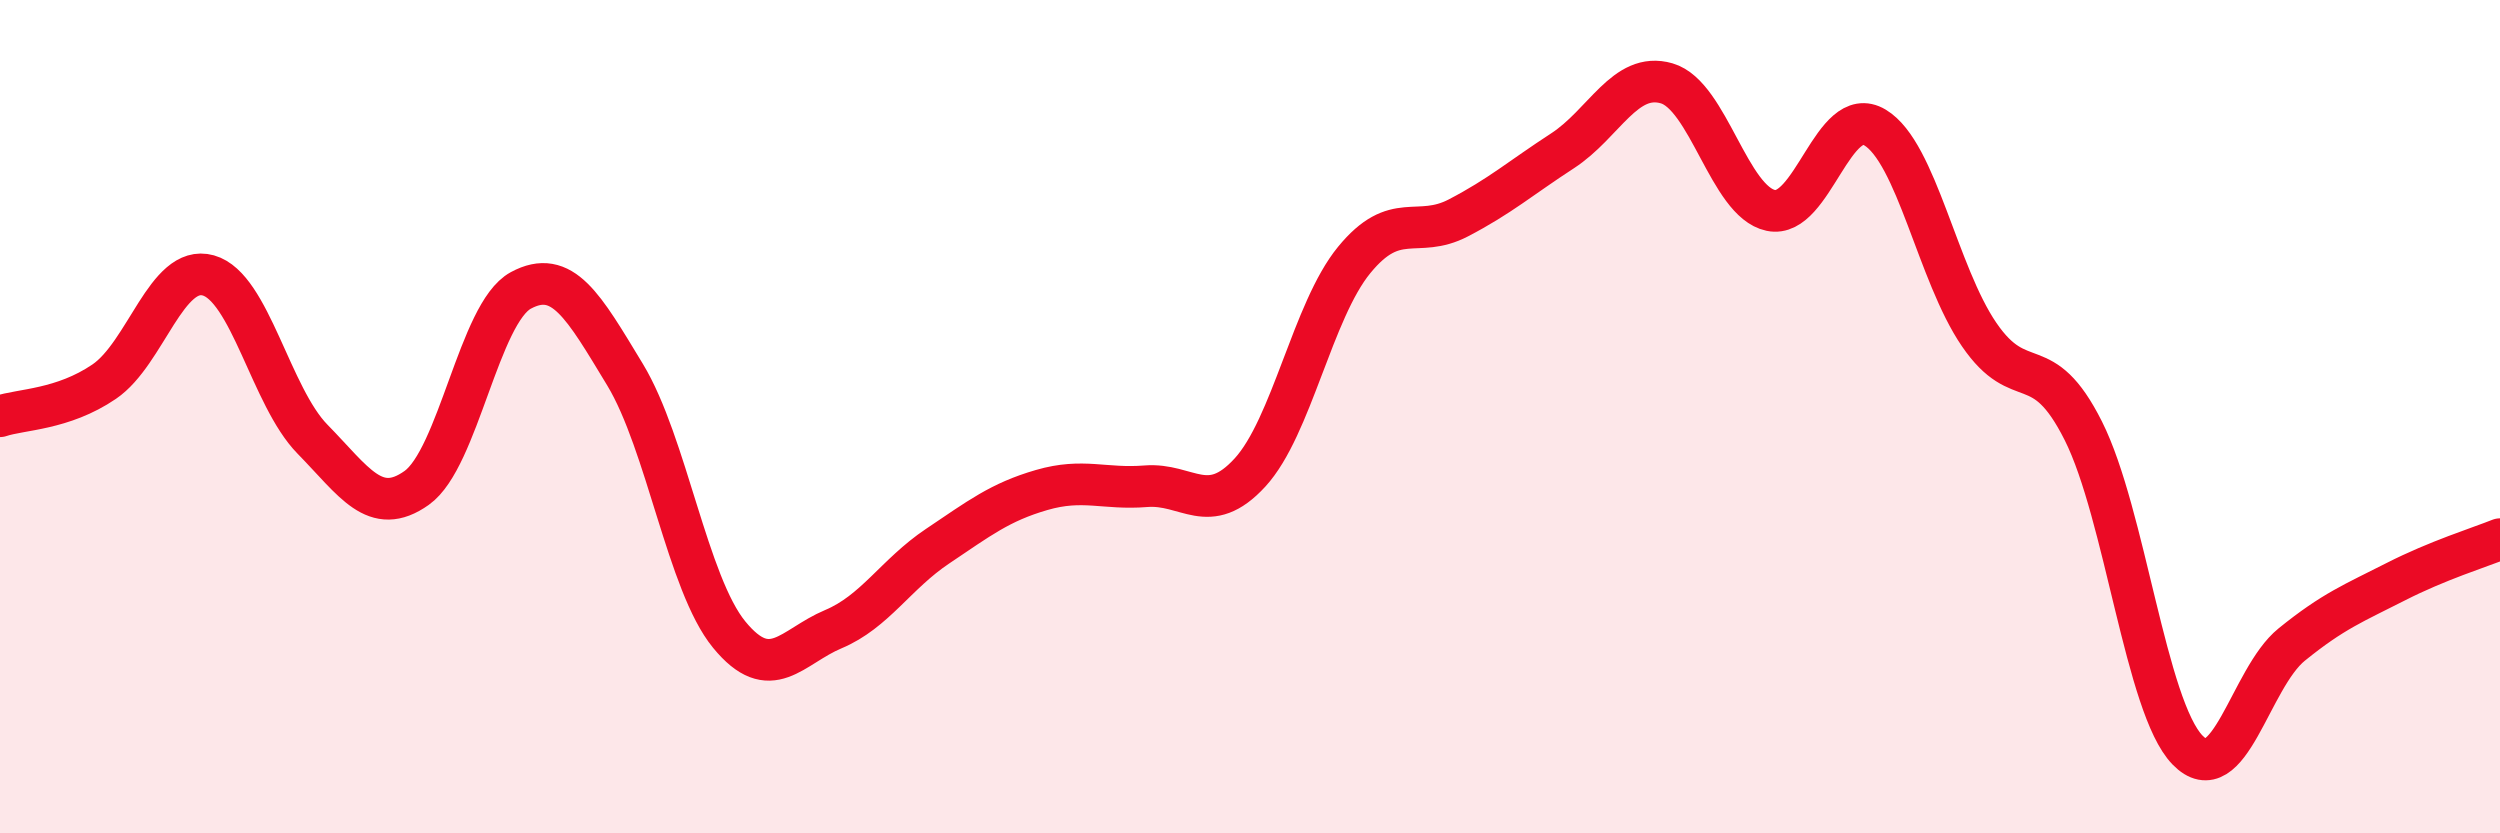
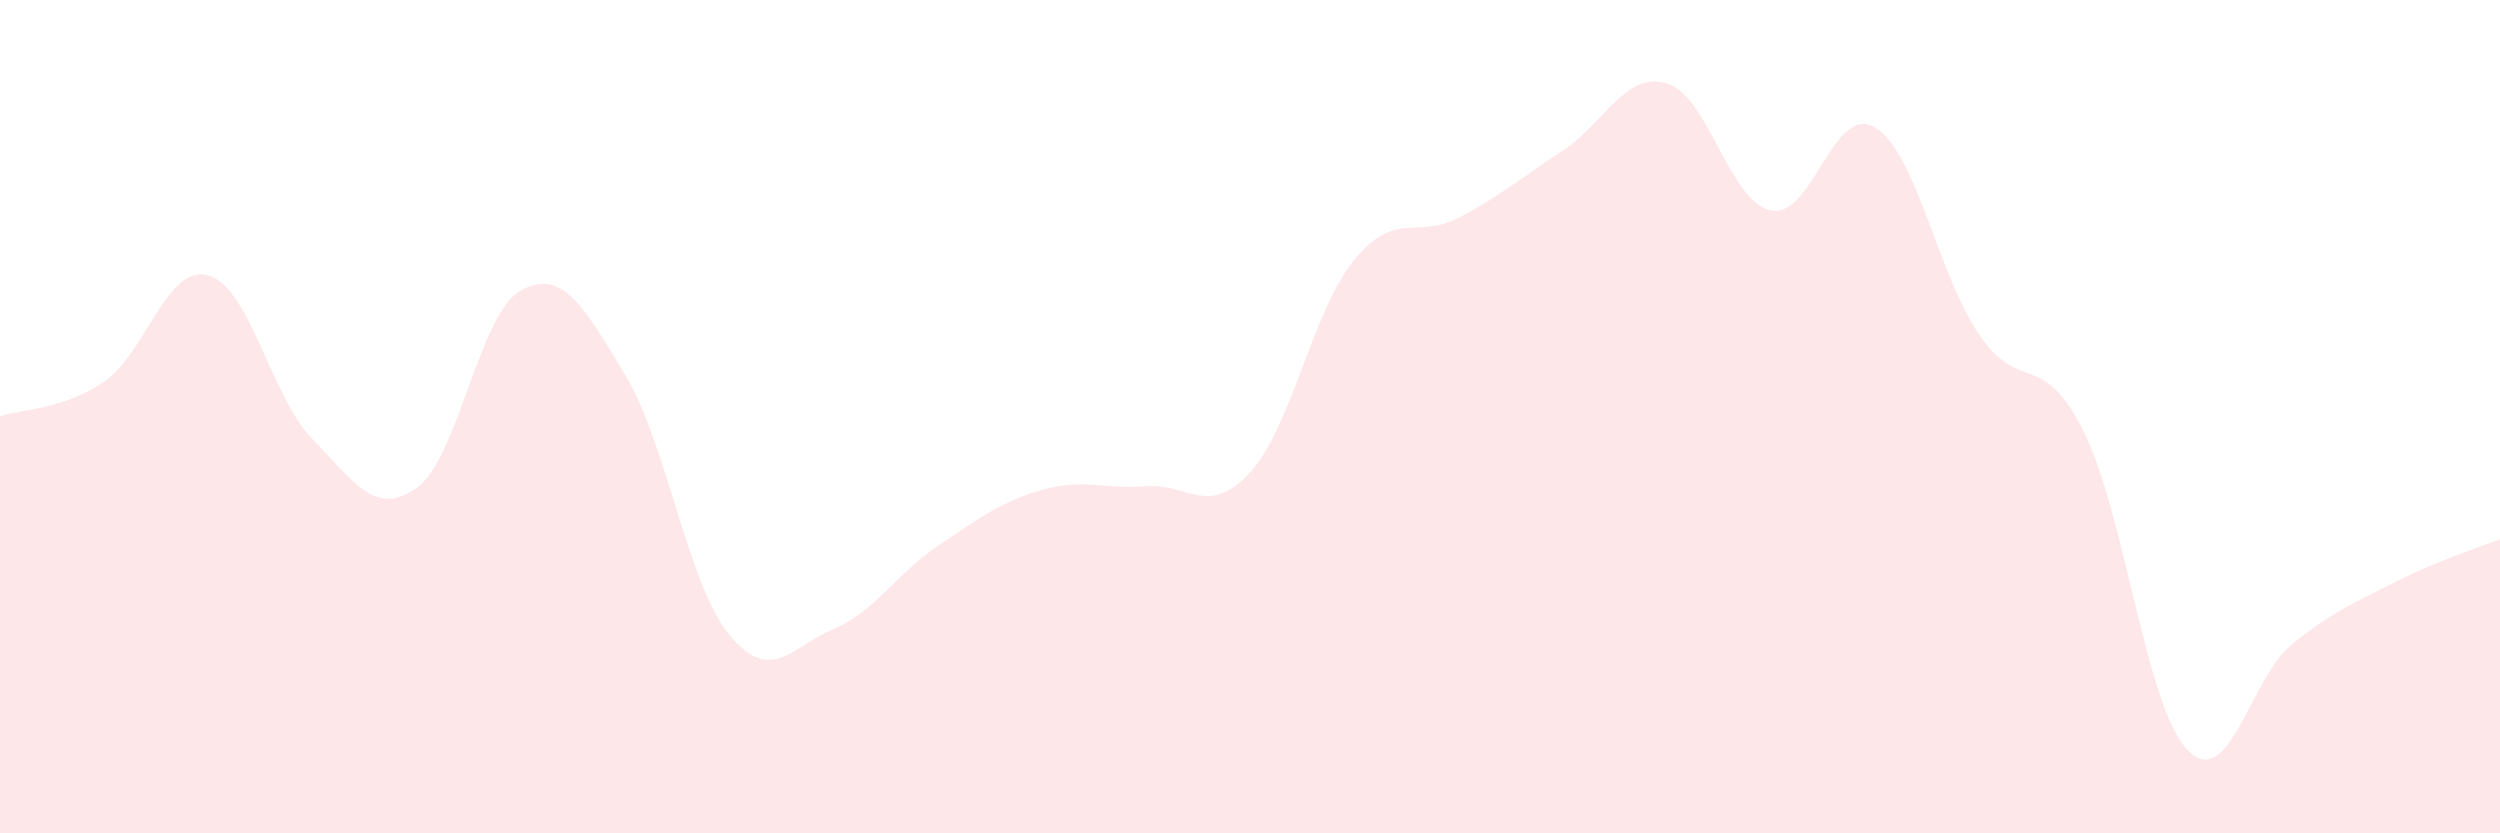
<svg xmlns="http://www.w3.org/2000/svg" width="60" height="20" viewBox="0 0 60 20">
  <path d="M 0,9.99 C 0.5,9.82 1.5,9.84 2.5,9.16 C 3.5,8.48 4,6.33 5,6.61 C 6,6.89 6.5,9.52 7.5,10.54 C 8.5,11.56 9,12.42 10,11.71 C 11,11 11.5,7.51 12.5,6.97 C 13.5,6.43 14,7.34 15,8.99 C 16,10.64 16.5,14.01 17.5,15.23 C 18.5,16.45 19,15.52 20,15.1 C 21,14.68 21.5,13.78 22.5,13.11 C 23.5,12.44 24,12.05 25,11.76 C 26,11.47 26.5,11.75 27.5,11.67 C 28.5,11.59 29,12.43 30,11.34 C 31,10.25 31.5,7.46 32.5,6.24 C 33.5,5.02 34,5.75 35,5.23 C 36,4.71 36.5,4.27 37.5,3.62 C 38.5,2.97 39,1.71 40,2 C 41,2.29 41.5,4.84 42.5,5.05 C 43.5,5.26 44,2.46 45,3.06 C 46,3.66 46.5,6.57 47.5,8.03 C 48.5,9.49 49,8.35 50,10.34 C 51,12.33 51.5,16.97 52.5,18 C 53.5,19.03 54,16.28 55,15.47 C 56,14.66 56.5,14.47 57.5,13.96 C 58.5,13.45 59.5,13.14 60,12.94L60 20L0 20Z" fill="#EB0A25" opacity="0.1" stroke-linecap="round" stroke-linejoin="round" />
-   <path d="M 0,9.99 C 0.5,9.82 1.5,9.84 2.5,9.16 C 3.5,8.48 4,6.33 5,6.61 C 6,6.89 6.5,9.52 7.5,10.54 C 8.5,11.56 9,12.42 10,11.71 C 11,11 11.5,7.51 12.5,6.97 C 13.5,6.43 14,7.34 15,8.99 C 16,10.64 16.5,14.01 17.5,15.23 C 18.5,16.45 19,15.52 20,15.1 C 21,14.68 21.5,13.78 22.5,13.11 C 23.5,12.44 24,12.05 25,11.76 C 26,11.47 26.5,11.75 27.5,11.67 C 28.5,11.59 29,12.43 30,11.34 C 31,10.25 31.5,7.46 32.5,6.24 C 33.5,5.02 34,5.75 35,5.23 C 36,4.71 36.5,4.27 37.5,3.62 C 38.5,2.97 39,1.71 40,2 C 41,2.29 41.5,4.84 42.5,5.05 C 43.5,5.26 44,2.46 45,3.06 C 46,3.66 46.5,6.57 47.5,8.03 C 48.5,9.49 49,8.35 50,10.34 C 51,12.33 51.5,16.97 52.5,18 C 53.5,19.03 54,16.28 55,15.47 C 56,14.66 56.5,14.47 57.5,13.96 C 58.5,13.45 59.5,13.14 60,12.94" stroke="#EB0A25" stroke-width="1" fill="none" stroke-linecap="round" stroke-linejoin="round" />
</svg>